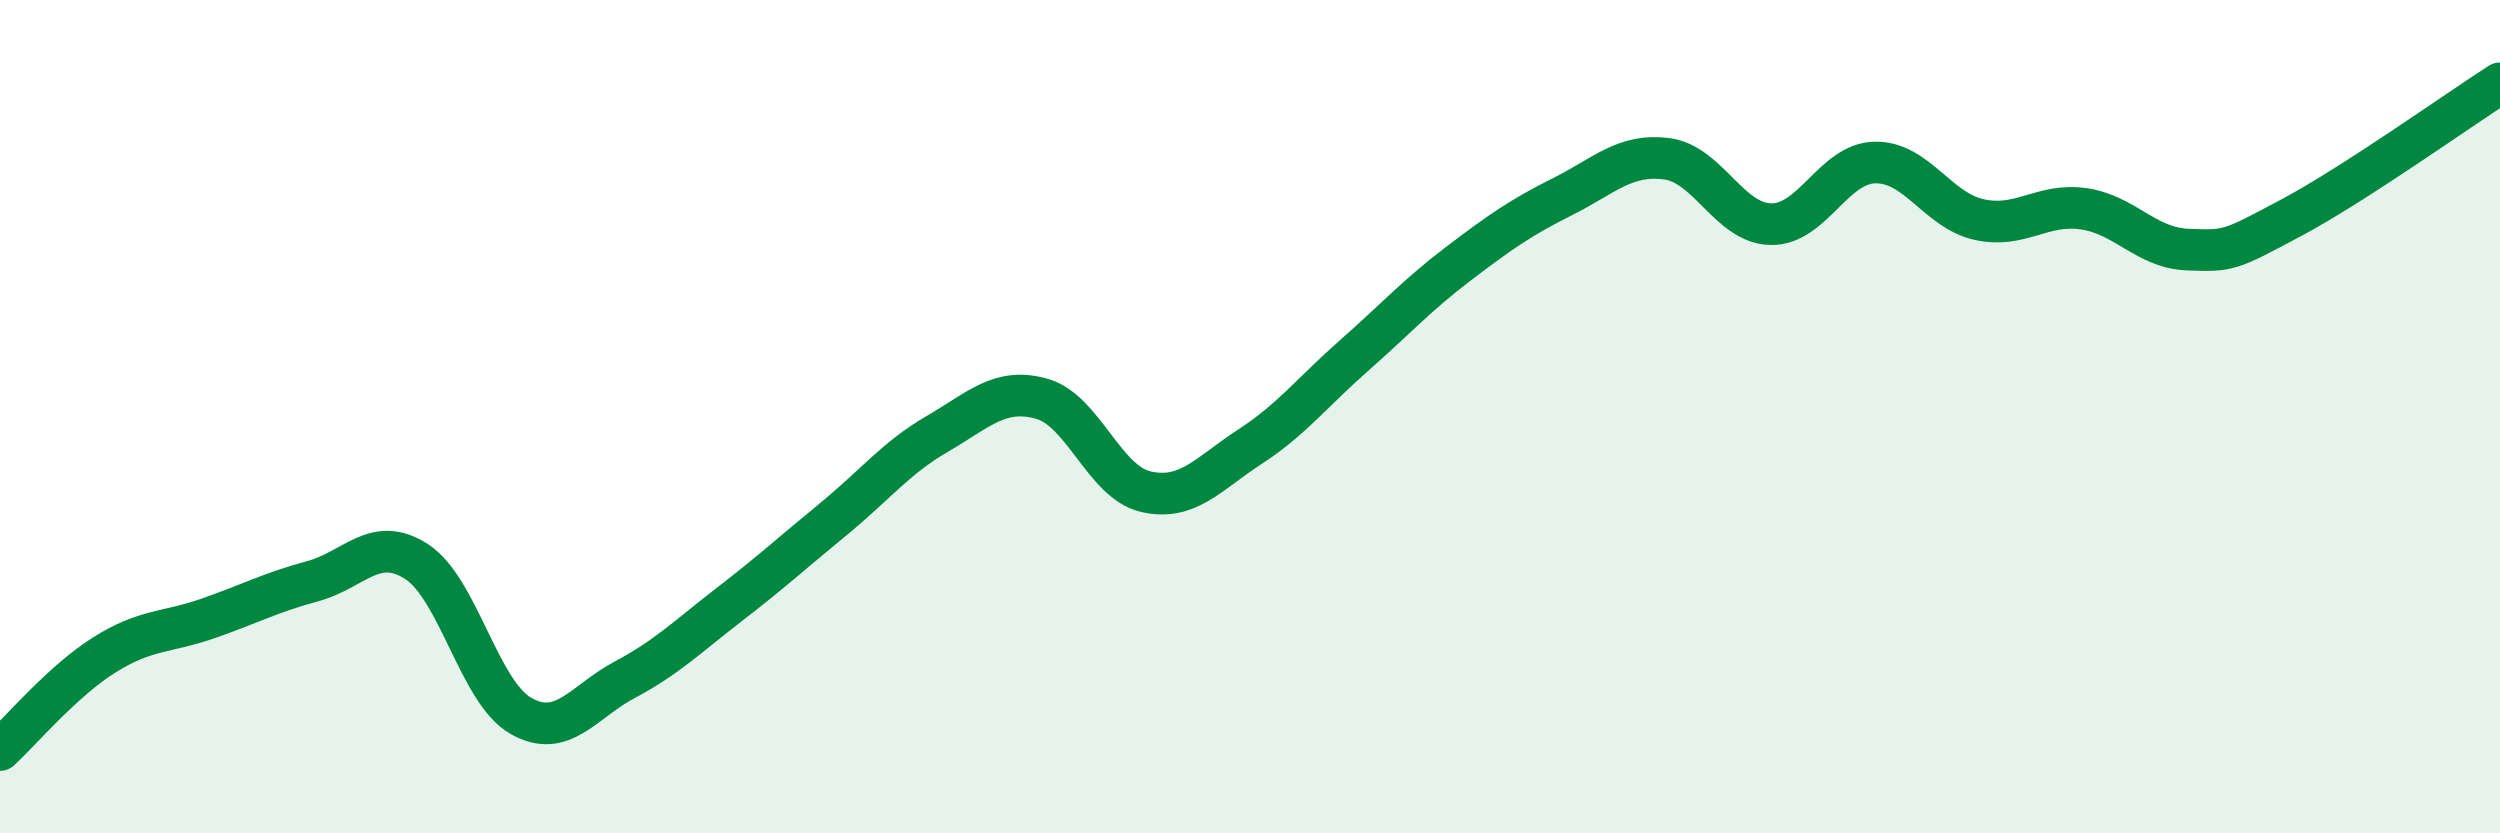
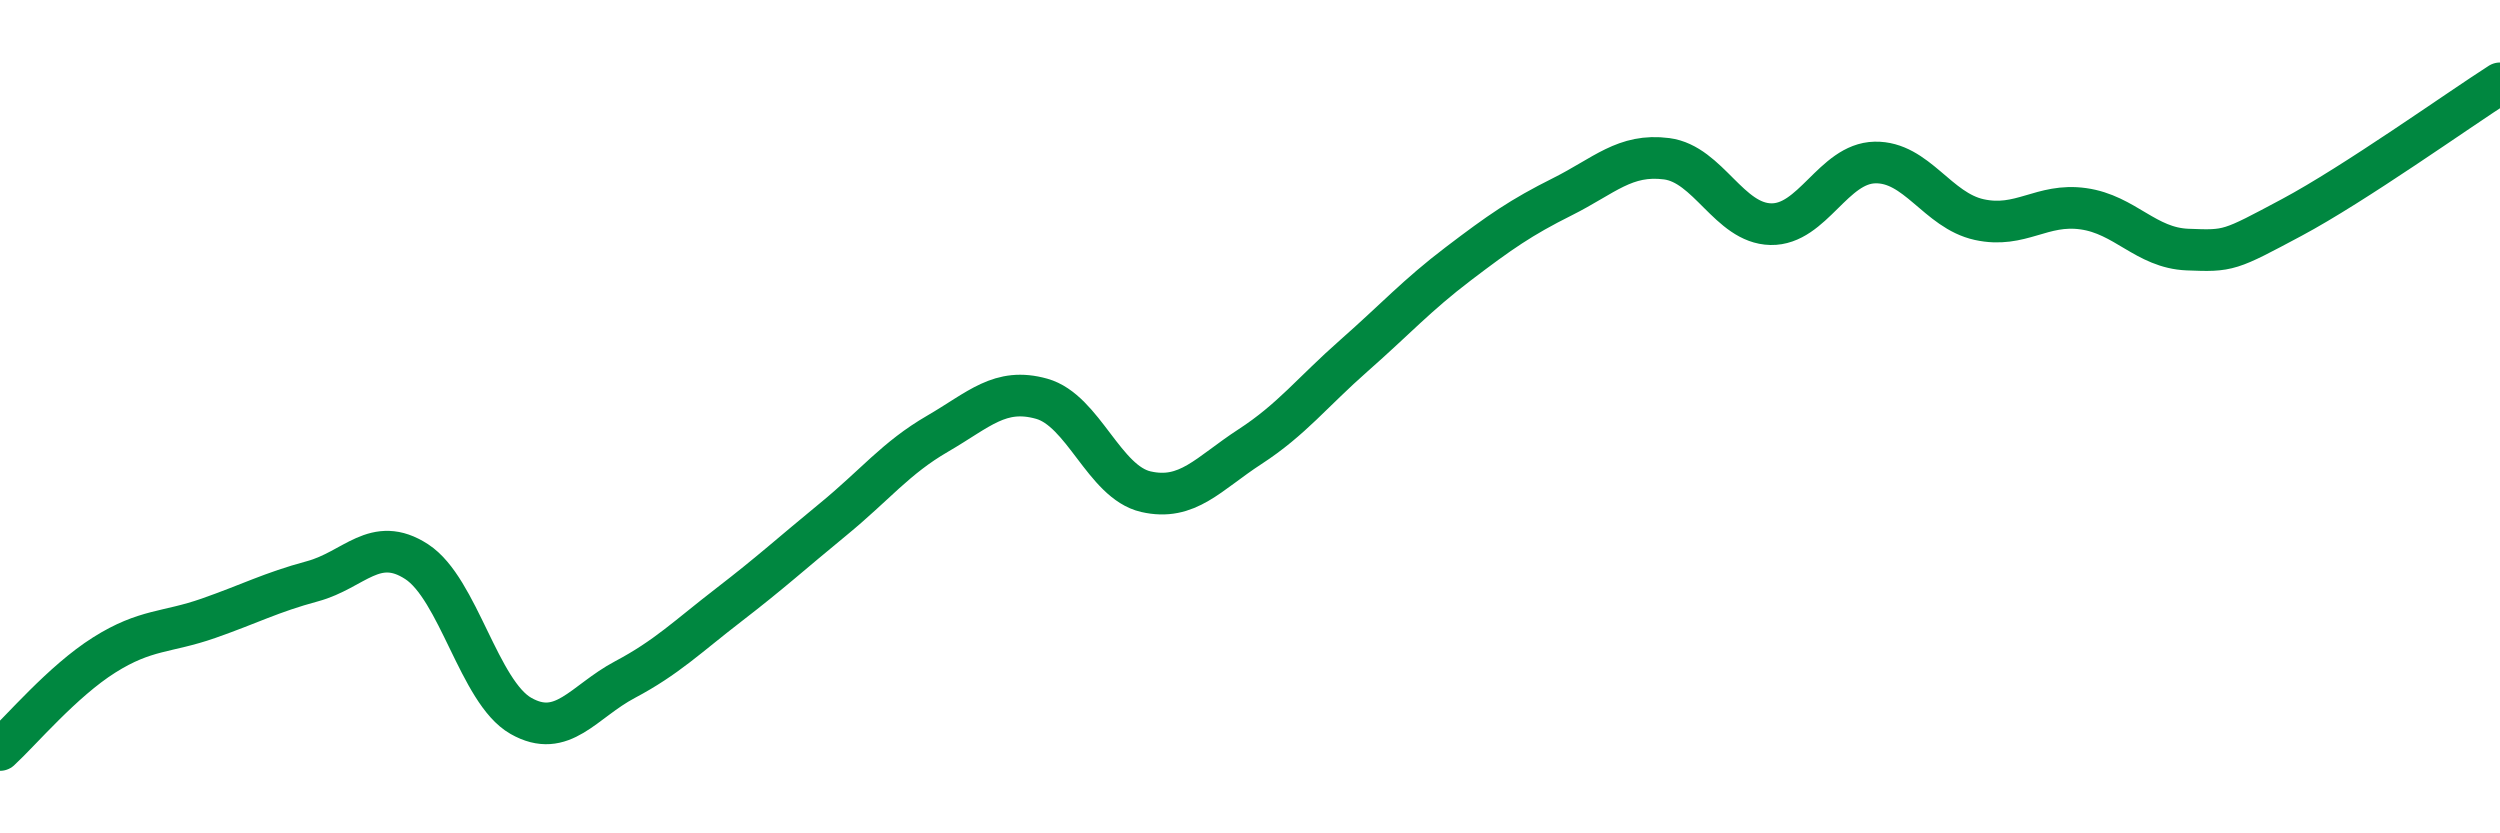
<svg xmlns="http://www.w3.org/2000/svg" width="60" height="20" viewBox="0 0 60 20">
-   <path d="M 0,18 C 0.5,17.54 1.5,16.35 2.5,15.72 C 3.5,15.09 4,15.19 5,14.84 C 6,14.49 6.5,14.22 7.5,13.95 C 8.5,13.68 9,12.83 10,13.48 C 11,14.13 11.5,16.61 12.5,17.18 C 13.5,17.75 14,16.84 15,16.31 C 16,15.78 16.5,15.28 17.5,14.51 C 18.5,13.74 19,13.28 20,12.46 C 21,11.64 21.5,10.99 22.5,10.41 C 23.5,9.83 24,9.29 25,9.57 C 26,9.85 26.5,11.57 27.5,11.8 C 28.5,12.03 29,11.37 30,10.72 C 31,10.07 31.5,9.41 32.5,8.53 C 33.5,7.65 34,7.09 35,6.33 C 36,5.57 36.5,5.22 37.5,4.72 C 38.5,4.22 39,3.68 40,3.81 C 41,3.94 41.5,5.36 42.5,5.38 C 43.5,5.4 44,3.92 45,3.9 C 46,3.88 46.5,5.05 47.5,5.27 C 48.5,5.49 49,4.87 50,5.01 C 51,5.15 51.5,5.95 52.5,5.99 C 53.5,6.03 53.5,6.02 55,5.22 C 56.5,4.42 59,2.64 60,2L60 20L0 20Z" fill="#008740" opacity="0.1" stroke-linecap="round" stroke-linejoin="round" />
  <path d="M 0,18 C 0.5,17.54 1.5,16.35 2.5,15.72 C 3.5,15.09 4,15.19 5,14.84 C 6,14.49 6.5,14.22 7.5,13.95 C 8.5,13.68 9,12.83 10,13.48 C 11,14.13 11.5,16.61 12.5,17.18 C 13.5,17.75 14,16.84 15,16.31 C 16,15.78 16.5,15.28 17.5,14.51 C 18.5,13.74 19,13.28 20,12.46 C 21,11.64 21.5,10.99 22.5,10.41 C 23.5,9.83 24,9.29 25,9.57 C 26,9.85 26.5,11.57 27.5,11.8 C 28.5,12.03 29,11.37 30,10.72 C 31,10.07 31.5,9.41 32.5,8.53 C 33.5,7.65 34,7.09 35,6.33 C 36,5.57 36.5,5.22 37.5,4.72 C 38.5,4.22 39,3.68 40,3.81 C 41,3.94 41.5,5.36 42.5,5.38 C 43.5,5.4 44,3.92 45,3.9 C 46,3.88 46.5,5.05 47.5,5.27 C 48.5,5.49 49,4.87 50,5.01 C 51,5.15 51.5,5.95 52.5,5.99 C 53.5,6.03 53.5,6.02 55,5.22 C 56.5,4.42 59,2.64 60,2" stroke="#008740" stroke-width="1" fill="none" stroke-linecap="round" stroke-linejoin="round" />
</svg>